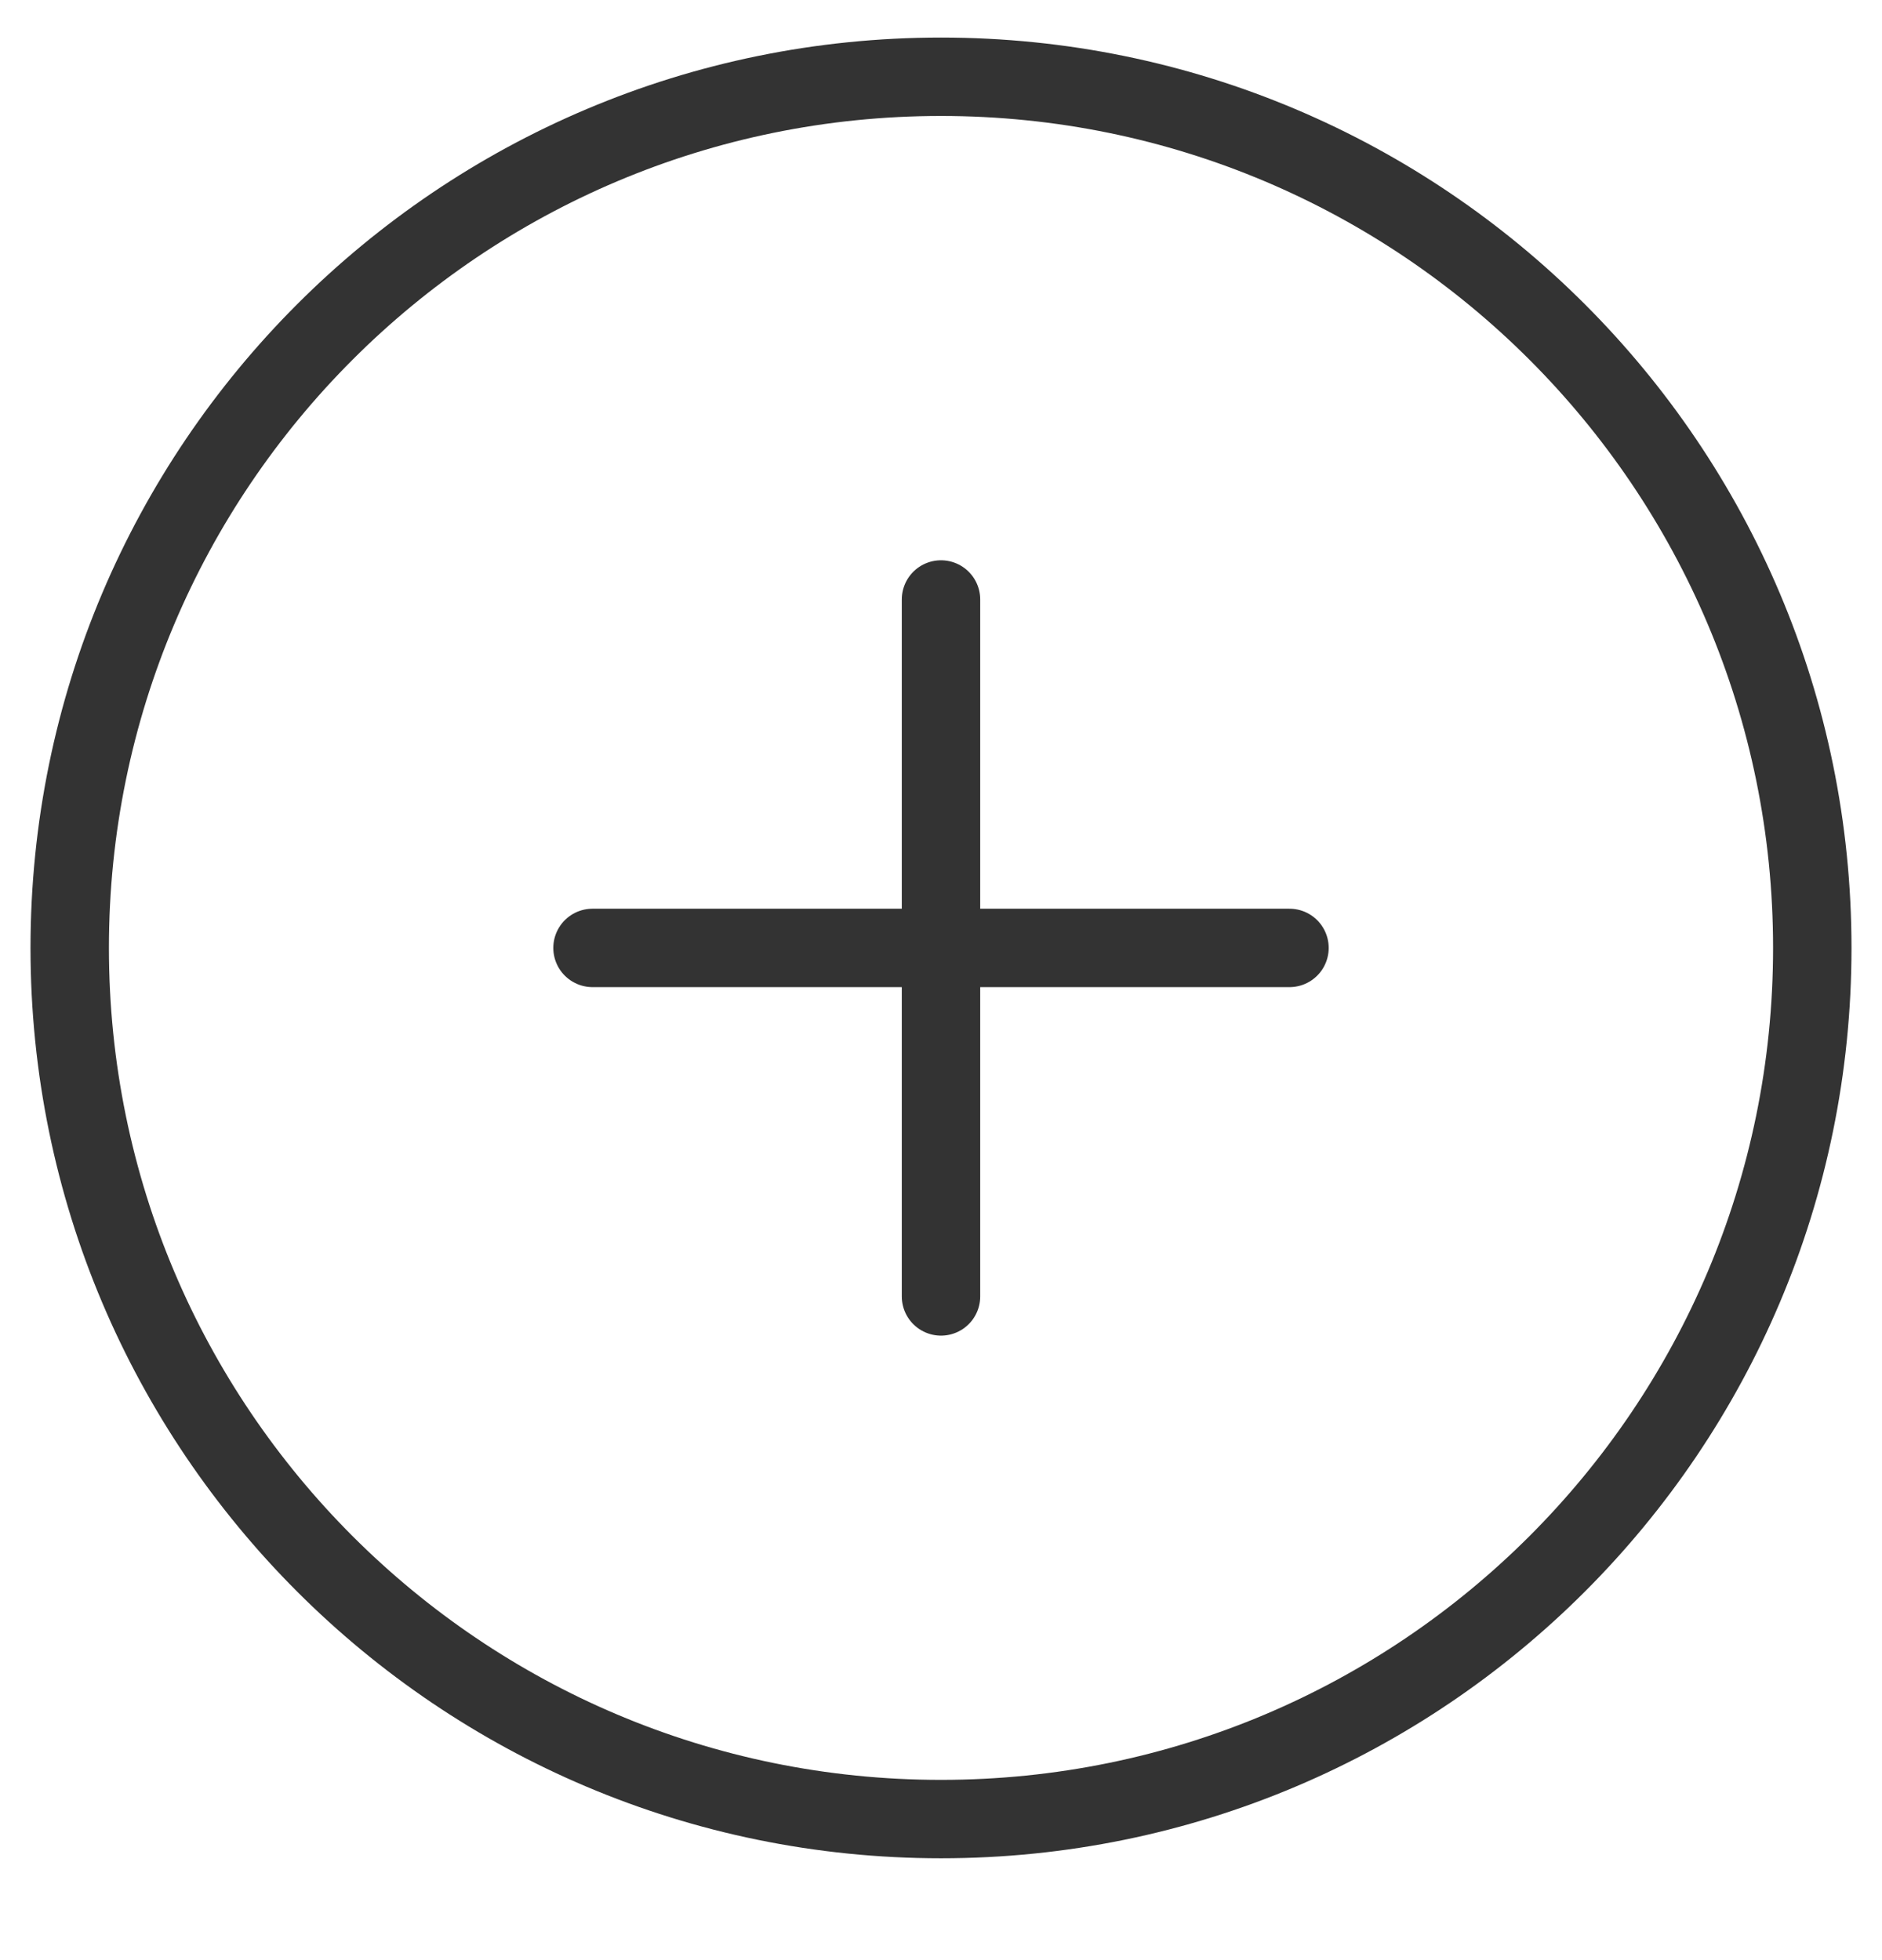
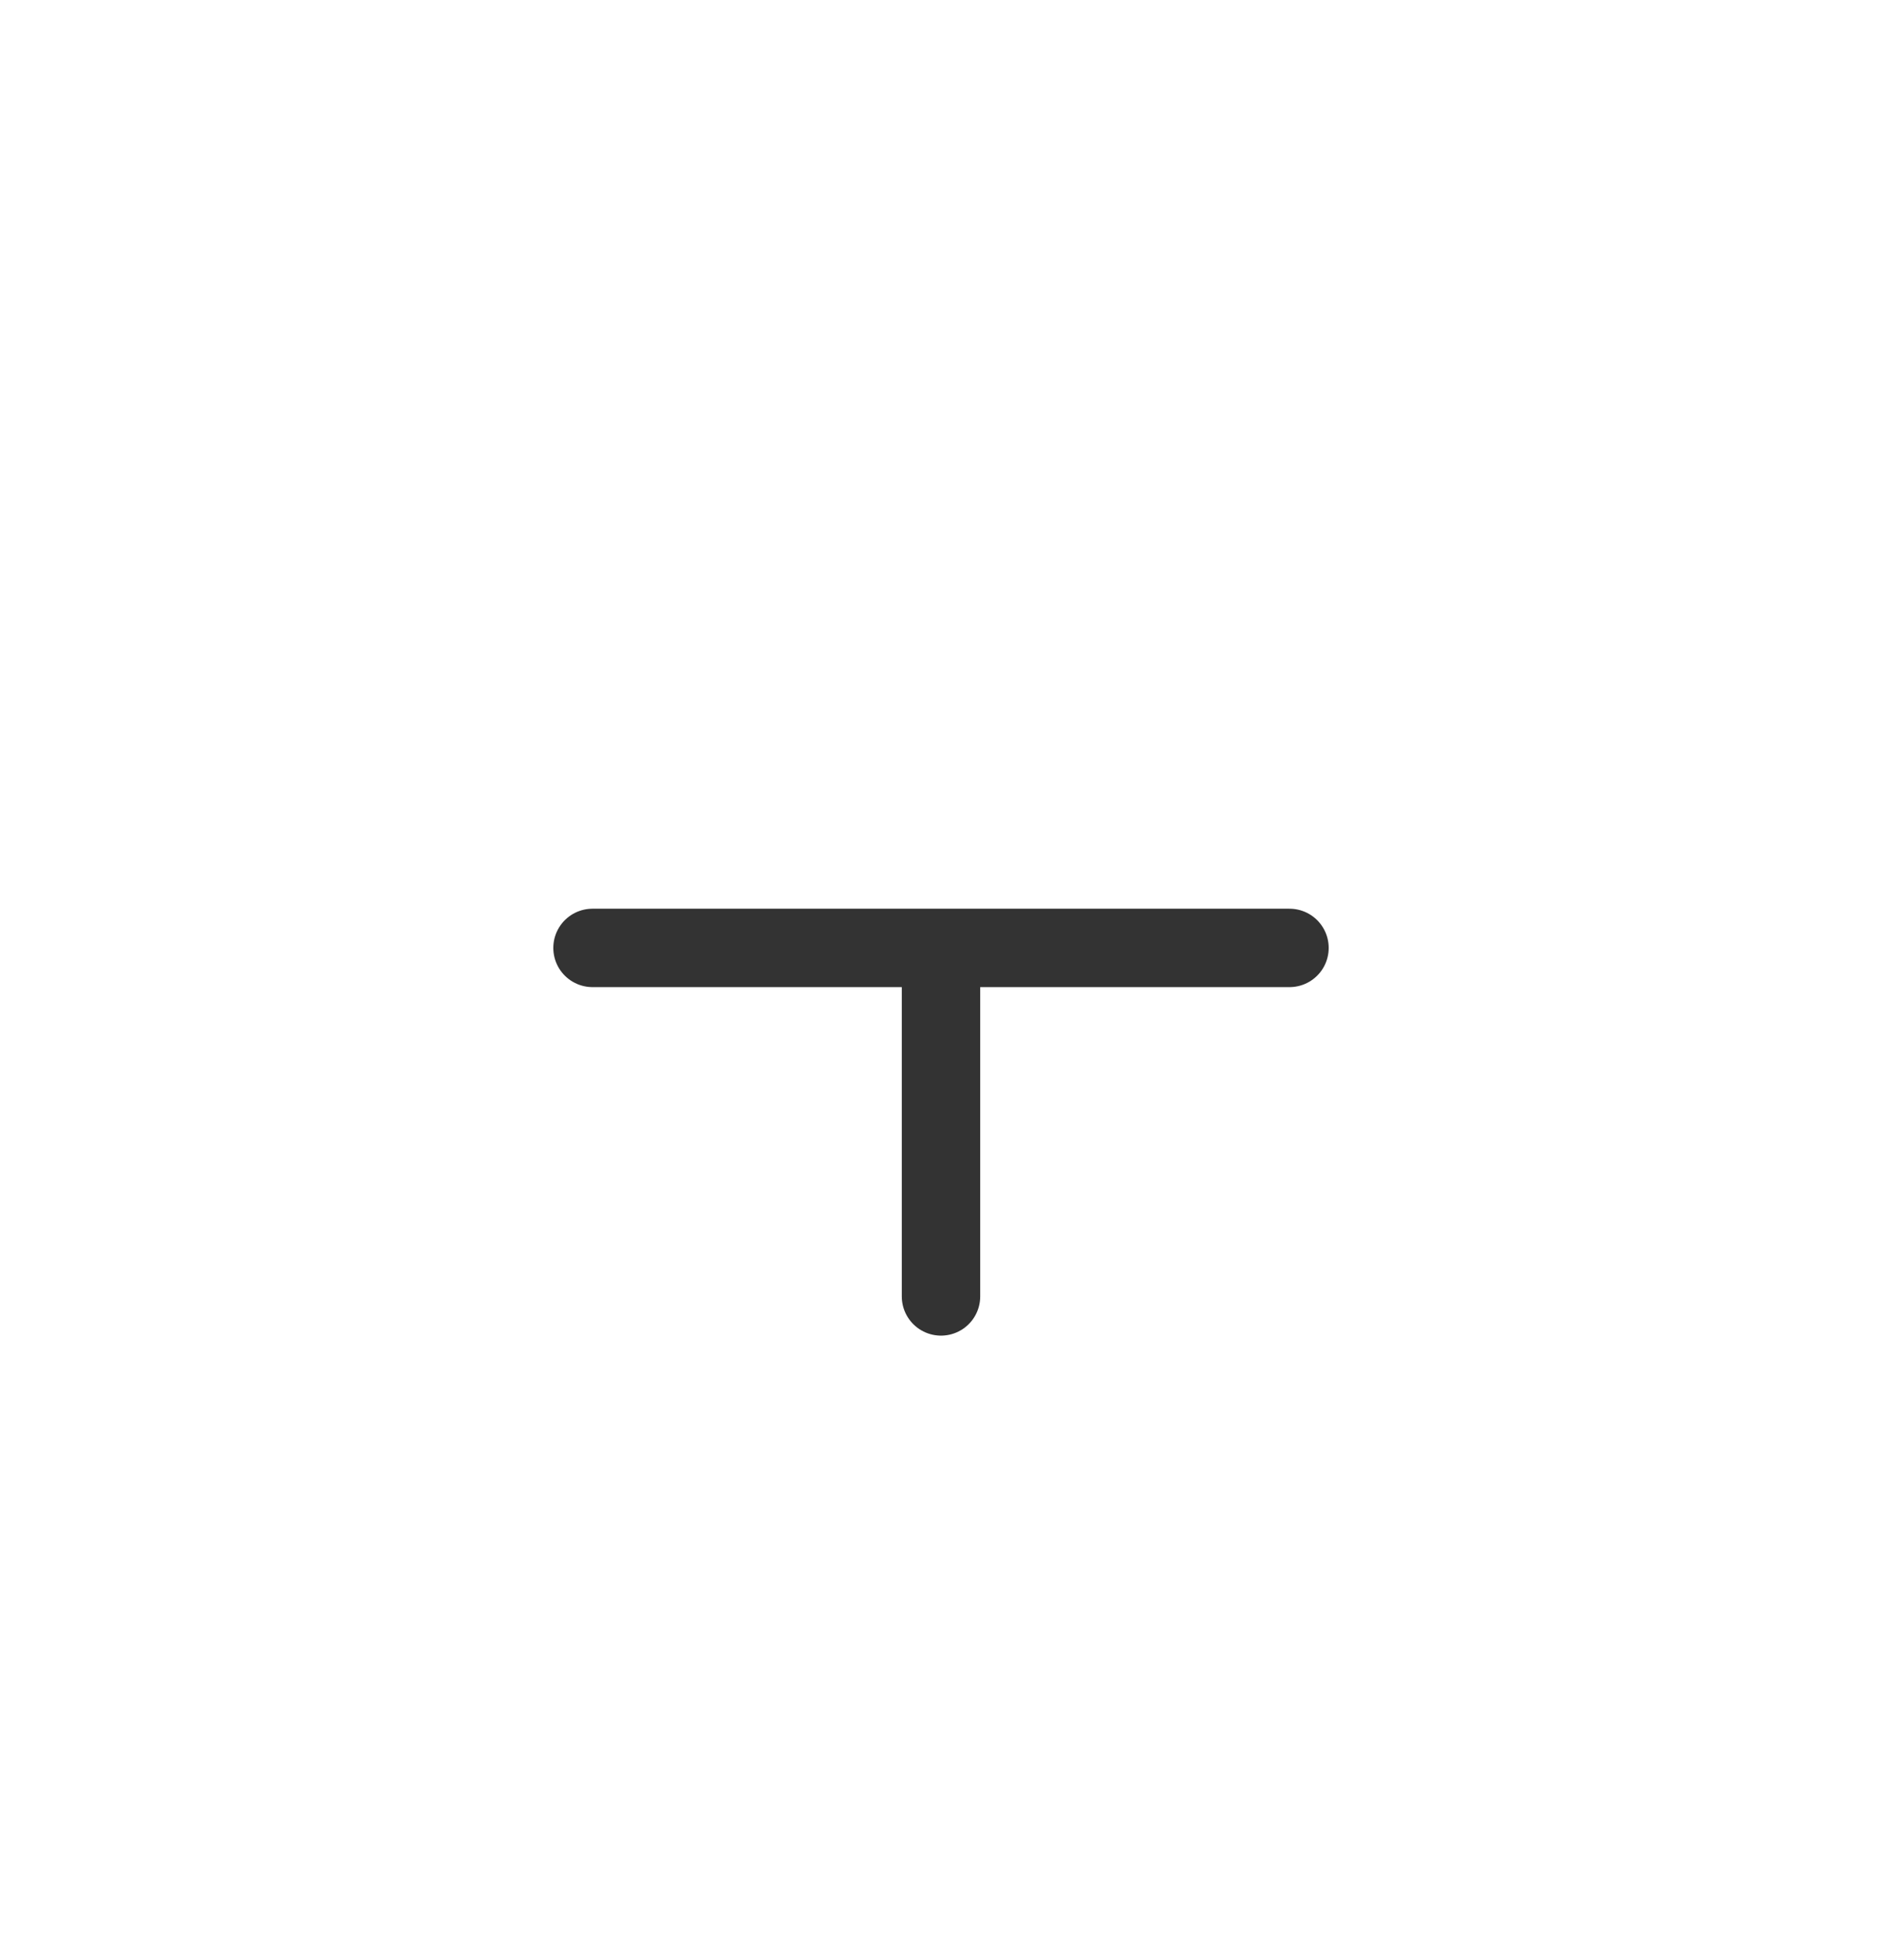
<svg xmlns="http://www.w3.org/2000/svg" width="24" height="25" viewBox="0 0 24 25" fill="none">
  <g clip-path="url(#clip0_567_897)">
-     <path d="M12 7.646V12.09M12 12.09V16.535M12 12.09H16.444M12 12.09H7.556" stroke="#333333" stroke-linecap="round" />
-     <path d="M12 23.201C18.137 23.201 23.111 18.227 23.111 12.09C23.111 5.954 18.137 0.979 12 0.979C5.864 0.979 0.889 5.954 0.889 12.09C0.889 18.227 5.864 23.201 12 23.201Z" stroke="#333333" />
+     <path d="M12 7.646M12 12.09V16.535M12 12.09H16.444M12 12.09H7.556" stroke="#333333" stroke-linecap="round" />
  </g>
  <defs>
    <clipPath id="clip0_567_897">
      <rect width="24" height="24" fill="white" transform="translate(0 0.09)" />
    </clipPath>
  </defs>
</svg>